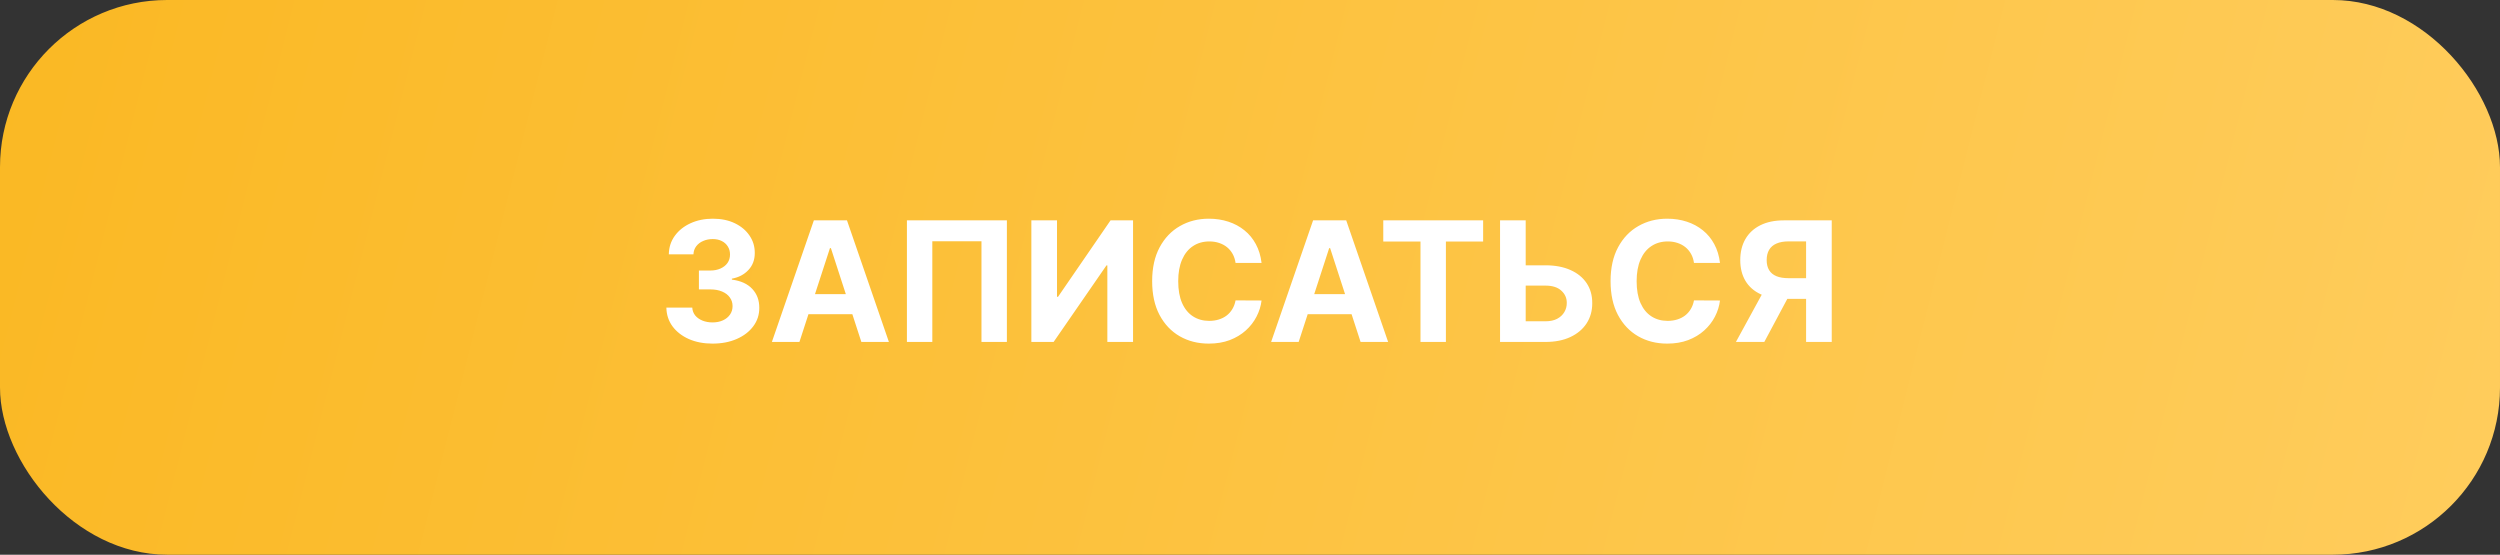
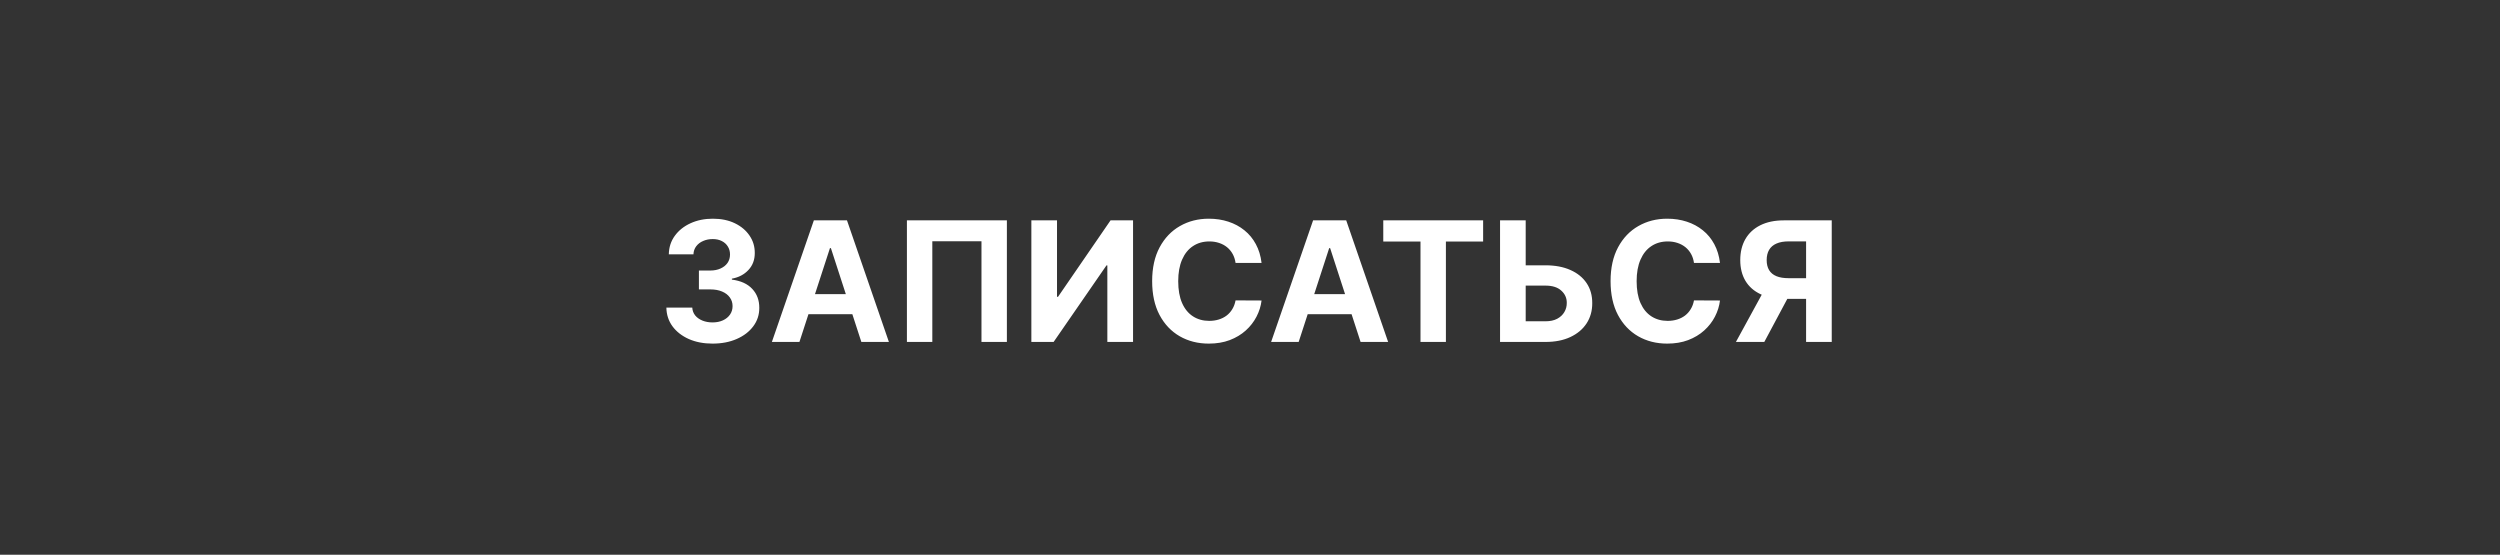
<svg xmlns="http://www.w3.org/2000/svg" width="329" height="73" viewBox="0 0 329 73" fill="none">
  <rect x="0" y="0" width="329" height="73" fill="#333333" stroke="none" />
-   <rect width="329" height="73" rx="22" fill="url(#paint0_linear_306_16)" />
  <path d="M93.766 45.219C92.599 45.219 91.56 45.018 90.648 44.617C89.742 44.211 89.026 43.654 88.5 42.945C87.979 42.232 87.711 41.409 87.695 40.477H91.102C91.122 40.867 91.25 41.211 91.484 41.508C91.724 41.8 92.042 42.026 92.438 42.188C92.833 42.349 93.279 42.43 93.773 42.43C94.289 42.43 94.745 42.339 95.141 42.156C95.536 41.974 95.846 41.721 96.07 41.398C96.294 41.075 96.406 40.703 96.406 40.281C96.406 39.854 96.286 39.477 96.047 39.148C95.812 38.815 95.474 38.555 95.031 38.367C94.594 38.18 94.073 38.086 93.469 38.086H91.977V35.602H93.469C93.979 35.602 94.43 35.513 94.82 35.336C95.216 35.159 95.523 34.914 95.742 34.602C95.961 34.284 96.07 33.914 96.07 33.492C96.07 33.091 95.974 32.74 95.781 32.438C95.594 32.13 95.328 31.891 94.984 31.719C94.646 31.547 94.25 31.461 93.797 31.461C93.338 31.461 92.919 31.544 92.539 31.711C92.159 31.872 91.854 32.104 91.625 32.406C91.396 32.708 91.273 33.062 91.258 33.469H88.016C88.031 32.547 88.294 31.734 88.805 31.031C89.315 30.328 90.003 29.779 90.867 29.383C91.737 28.982 92.719 28.781 93.812 28.781C94.917 28.781 95.883 28.982 96.711 29.383C97.539 29.784 98.182 30.326 98.641 31.008C99.104 31.685 99.333 32.445 99.328 33.289C99.333 34.185 99.055 34.932 98.492 35.531C97.935 36.13 97.208 36.51 96.312 36.672V36.797C97.49 36.948 98.385 37.357 99 38.023C99.62 38.685 99.927 39.513 99.922 40.508C99.927 41.419 99.664 42.229 99.133 42.938C98.607 43.646 97.88 44.203 96.953 44.609C96.026 45.016 94.963 45.219 93.766 45.219ZM105.205 45H101.58L107.104 29H111.463L116.979 45H113.354L109.346 32.656H109.221L105.205 45ZM104.979 38.711H113.541V41.352H104.979V38.711ZM132.506 29V45H129.162V31.75H122.693V45H119.35V29H132.506ZM135.727 29H139.102V39.062H139.234L146.148 29H149.109V45H145.727V34.93H145.609L138.656 45H135.727V29ZM166.021 34.602H162.6C162.537 34.159 162.409 33.766 162.217 33.422C162.024 33.073 161.777 32.776 161.475 32.531C161.173 32.286 160.824 32.099 160.428 31.969C160.037 31.838 159.613 31.773 159.154 31.773C158.326 31.773 157.605 31.979 156.99 32.391C156.376 32.797 155.899 33.391 155.561 34.172C155.222 34.948 155.053 35.891 155.053 37C155.053 38.141 155.222 39.099 155.561 39.875C155.904 40.651 156.383 41.237 156.998 41.633C157.613 42.029 158.324 42.227 159.131 42.227C159.584 42.227 160.003 42.167 160.389 42.047C160.779 41.927 161.126 41.753 161.428 41.523C161.73 41.289 161.98 41.005 162.178 40.672C162.381 40.339 162.521 39.958 162.6 39.531L166.021 39.547C165.933 40.281 165.712 40.99 165.357 41.672C165.008 42.349 164.537 42.956 163.943 43.492C163.355 44.023 162.652 44.445 161.834 44.758C161.021 45.065 160.102 45.219 159.076 45.219C157.649 45.219 156.373 44.896 155.248 44.25C154.128 43.604 153.243 42.669 152.592 41.445C151.946 40.221 151.623 38.74 151.623 37C151.623 35.255 151.951 33.771 152.607 32.547C153.264 31.323 154.154 30.391 155.279 29.75C156.404 29.104 157.67 28.781 159.076 28.781C160.003 28.781 160.863 28.912 161.654 29.172C162.451 29.432 163.157 29.812 163.771 30.312C164.386 30.807 164.886 31.414 165.271 32.133C165.662 32.852 165.912 33.675 166.021 34.602ZM170.904 45H167.279L172.803 29H177.162L182.678 45H179.053L175.045 32.656H174.92L170.904 45ZM170.678 38.711H179.24V41.352H170.678V38.711ZM182.039 31.789V29H195.18V31.789H190.281V45H186.937V31.789H182.039ZM199.57 34.914H203.383C204.654 34.914 205.747 35.12 206.664 35.531C207.586 35.938 208.297 36.513 208.797 37.258C209.297 38.003 209.544 38.88 209.539 39.891C209.544 40.896 209.297 41.784 208.797 42.555C208.297 43.32 207.586 43.919 206.664 44.352C205.747 44.784 204.654 45 203.383 45H197.406V29H200.781V42.281H203.383C203.992 42.281 204.505 42.172 204.922 41.953C205.339 41.729 205.654 41.435 205.867 41.07C206.086 40.7 206.193 40.297 206.187 39.859C206.193 39.224 205.953 38.688 205.469 38.25C204.99 37.807 204.294 37.586 203.383 37.586H199.57V34.914ZM226.35 34.602H222.928C222.865 34.159 222.738 33.766 222.545 33.422C222.352 33.073 222.105 32.776 221.803 32.531C221.501 32.286 221.152 32.099 220.756 31.969C220.365 31.838 219.941 31.773 219.482 31.773C218.654 31.773 217.933 31.979 217.318 32.391C216.704 32.797 216.227 33.391 215.889 34.172C215.55 34.948 215.381 35.891 215.381 37C215.381 38.141 215.55 39.099 215.889 39.875C216.232 40.651 216.712 41.237 217.326 41.633C217.941 42.029 218.652 42.227 219.459 42.227C219.912 42.227 220.331 42.167 220.717 42.047C221.107 41.927 221.454 41.753 221.756 41.523C222.058 41.289 222.308 41.005 222.506 40.672C222.709 40.339 222.85 39.958 222.928 39.531L226.35 39.547C226.261 40.281 226.04 40.99 225.686 41.672C225.337 42.349 224.865 42.956 224.271 43.492C223.683 44.023 222.98 44.445 222.162 44.758C221.35 45.065 220.43 45.219 219.404 45.219C217.977 45.219 216.701 44.896 215.576 44.25C214.456 43.604 213.571 42.669 212.92 41.445C212.274 40.221 211.951 38.74 211.951 37C211.951 35.255 212.279 33.771 212.936 32.547C213.592 31.323 214.482 30.391 215.607 29.75C216.732 29.104 217.998 28.781 219.404 28.781C220.331 28.781 221.191 28.912 221.982 29.172C222.779 29.432 223.485 29.812 224.1 30.312C224.714 30.807 225.214 31.414 225.6 32.133C225.99 32.852 226.24 33.675 226.35 34.602ZM241.057 45H237.682V31.766H235.4C234.749 31.766 234.208 31.862 233.775 32.055C233.348 32.242 233.028 32.518 232.814 32.883C232.601 33.247 232.494 33.695 232.494 34.227C232.494 34.753 232.601 35.193 232.814 35.547C233.028 35.901 233.348 36.167 233.775 36.344C234.202 36.521 234.739 36.609 235.385 36.609H239.057V39.328H234.838C233.614 39.328 232.567 39.125 231.697 38.719C230.827 38.312 230.163 37.729 229.705 36.969C229.247 36.203 229.018 35.289 229.018 34.227C229.018 33.169 229.242 32.25 229.689 31.469C230.143 30.682 230.796 30.076 231.65 29.648C232.51 29.216 233.544 29 234.752 29H241.057V45ZM232.424 37.719H236.072L232.182 45H228.447L232.424 37.719Z" fill="white" />
  <defs>
    <linearGradient id="paint0_linear_306_16" x1="-23.5" y1="6.5" x2="334.751" y2="96.799" gradientUnits="userSpaceOnUse">
      <stop stop-color="#FAB720" />
      <stop offset="1" stop-color="#FFCD5E" />
    </linearGradient>
  </defs>
</svg>